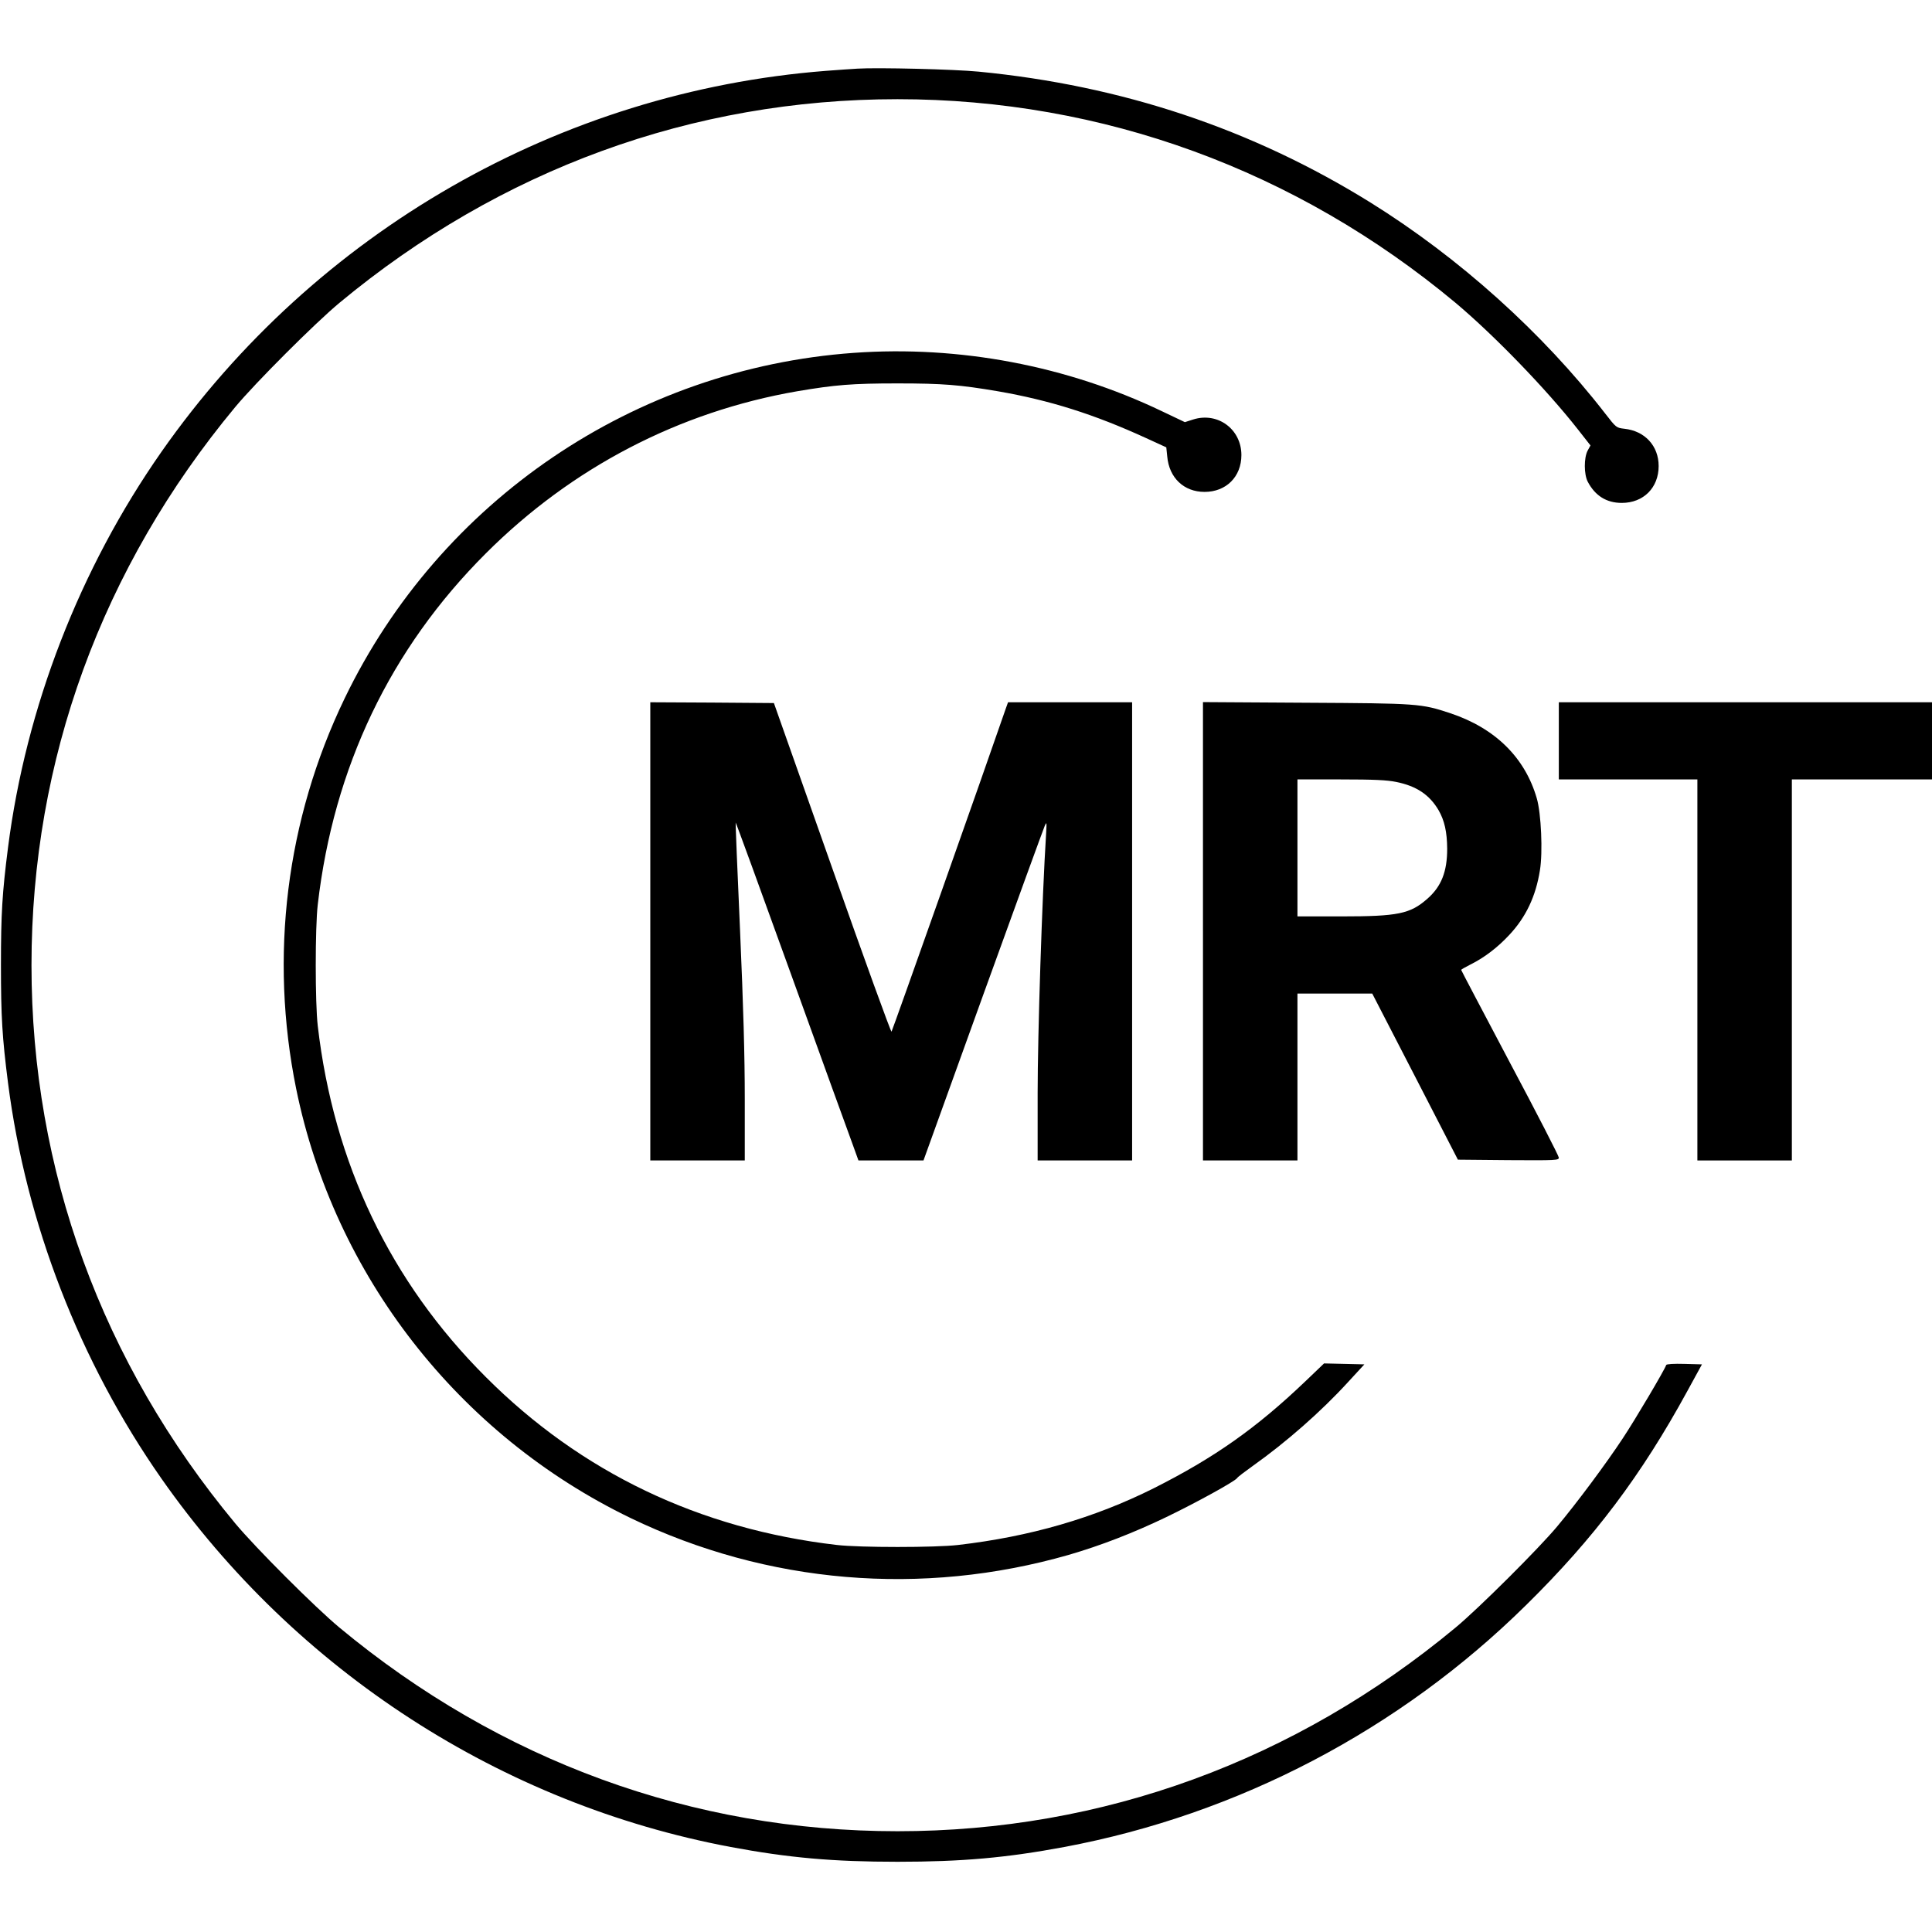
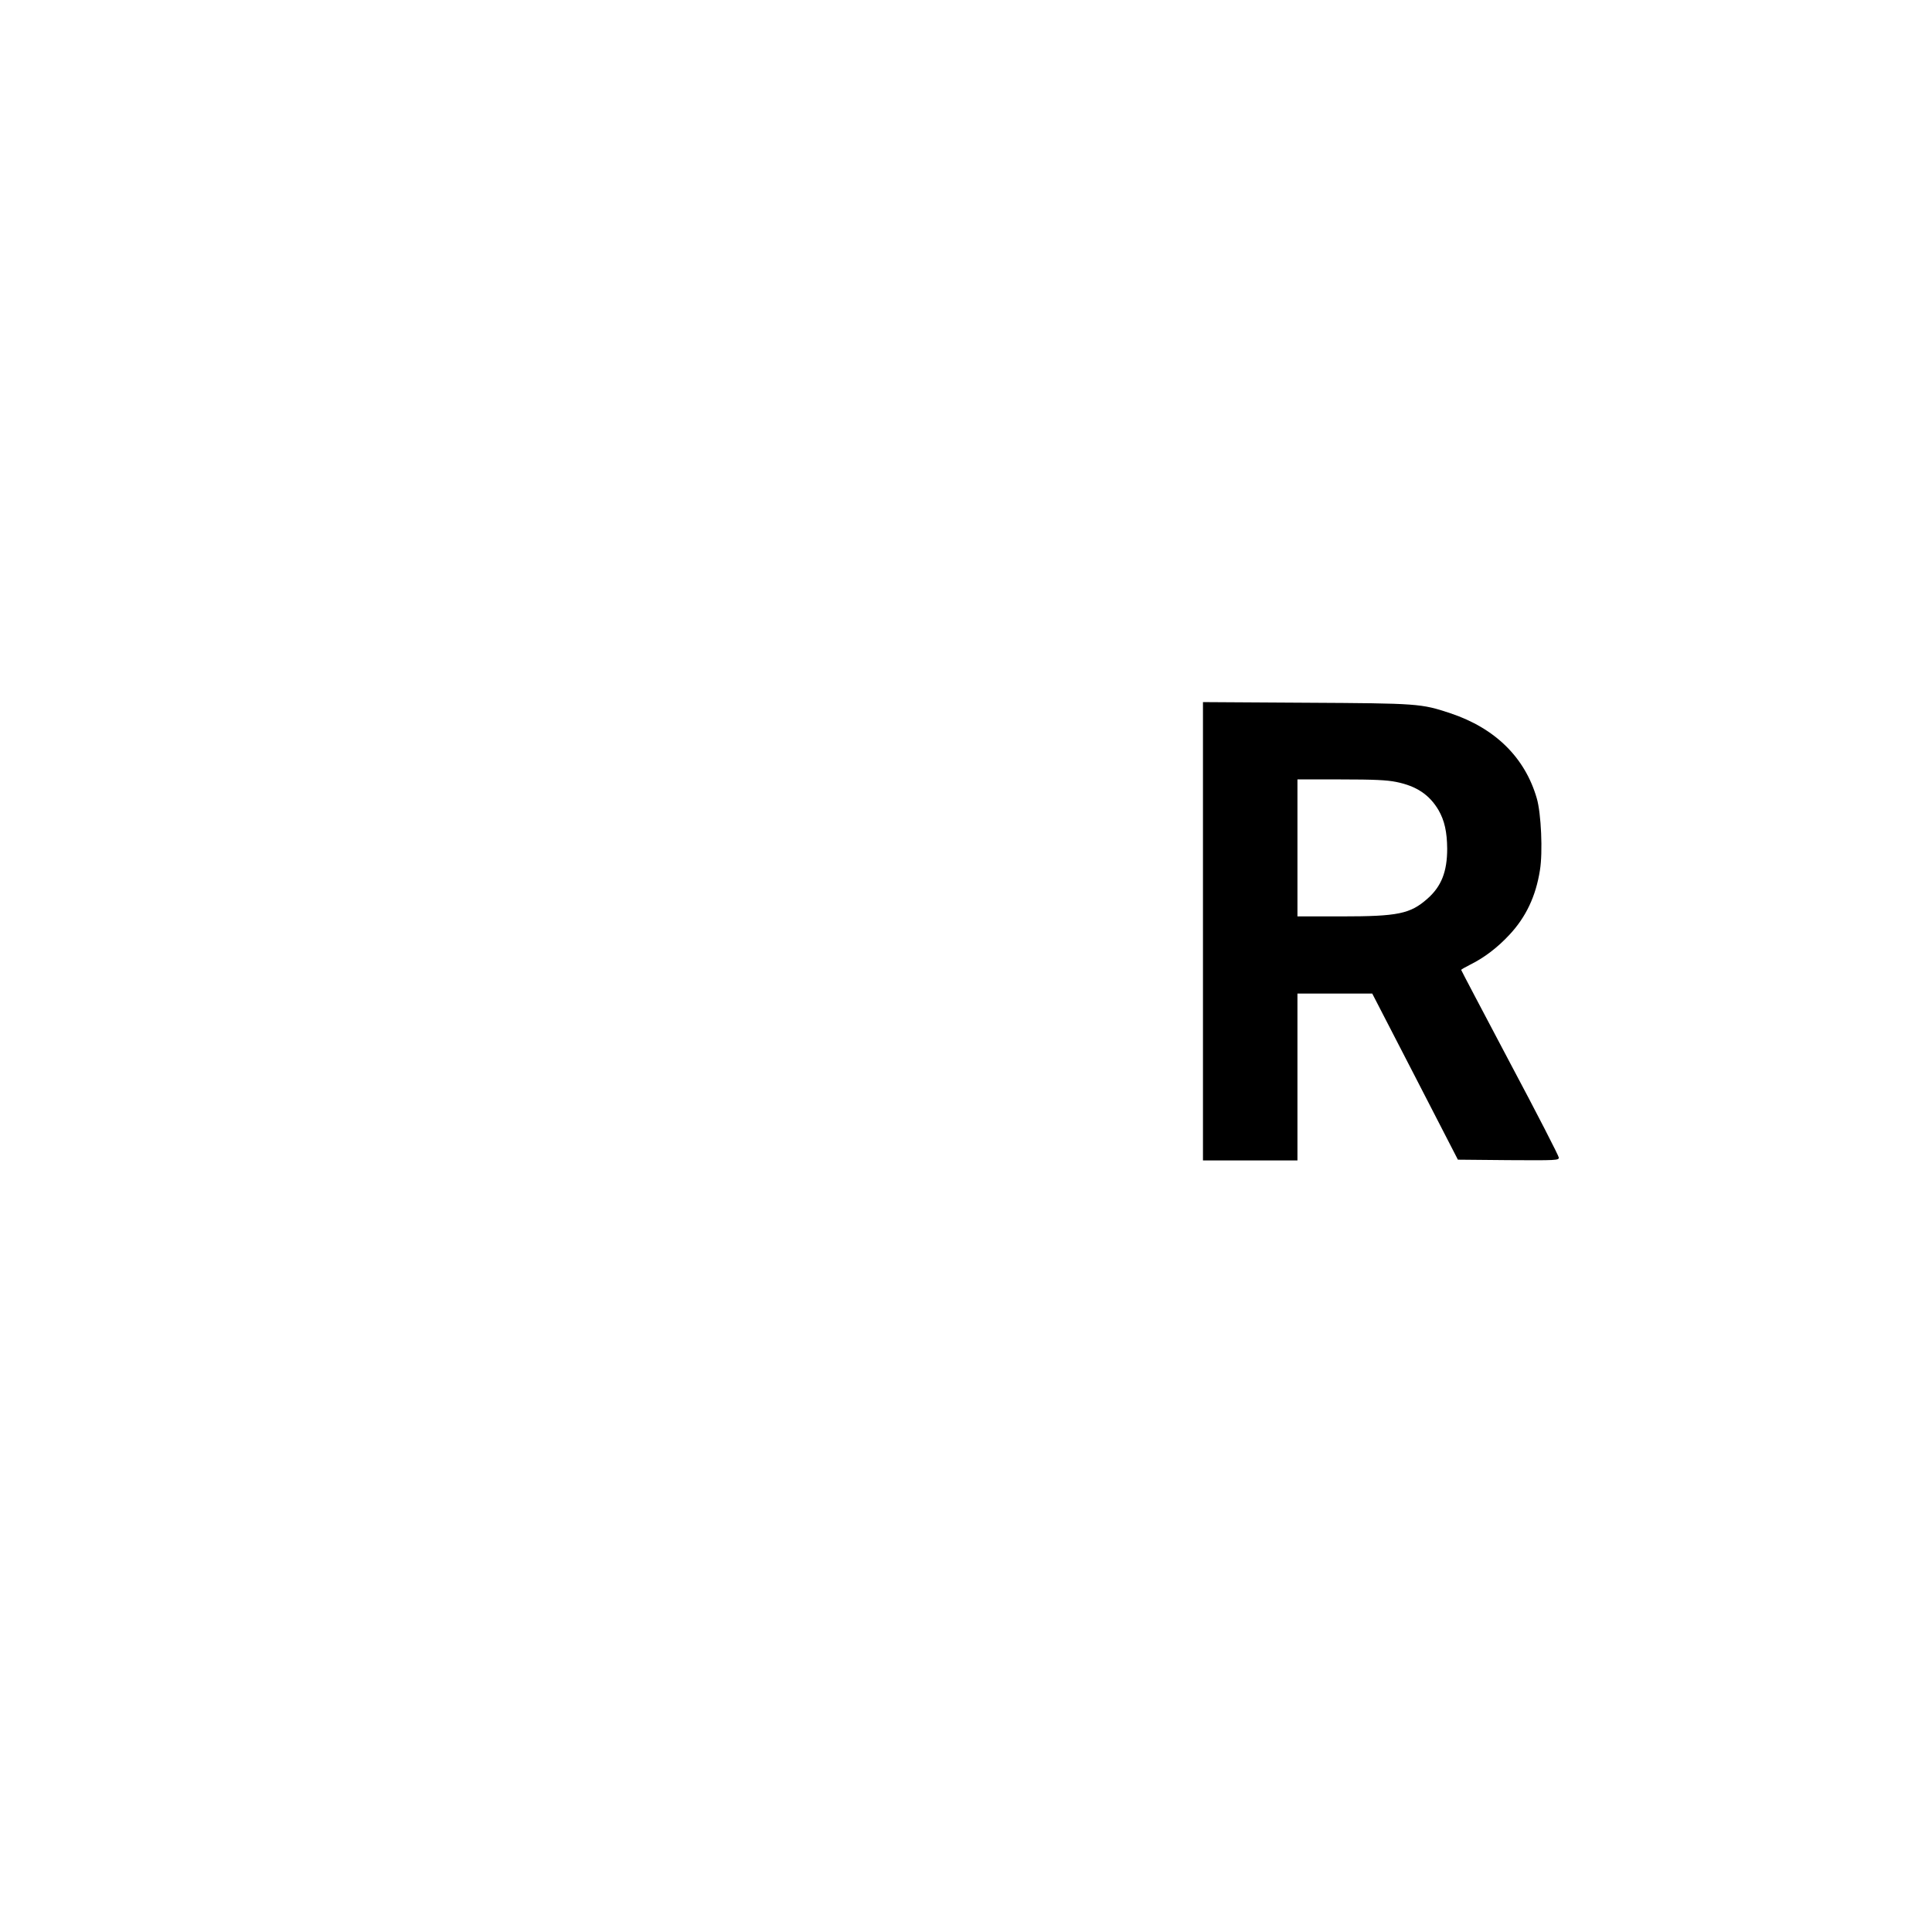
<svg xmlns="http://www.w3.org/2000/svg" version="1.0" width="1227pt" height="1227pt" viewBox="0 0 1227 1227" preserveAspectRatio="xMidYMid meet">
  <g transform="translate(0,1227) scale(0.1,-0.1)" fill="#000000" stroke="none">
-     <path d="M5445 11834 c-33 -2 -123 -8 -200 -14 -1690 -132 -3241 -1021 -4220 -2420 -519 -742 -860 -1622 -974 -2512 -37 -290 -45 -421 -45 -748 0 -327 8 -458 45 -748 114 -890 455 -1770 974 -2512 856 -1223 2161 -2067 3615 -2340 369 -69 652 -94 1060 -94 408 0 691 25 1060 94 1104 207 2129 744 2932 1536 432 425 732 824 1024 1359 l93 170 -112 3 c-67 2 -113 -1 -115 -7 -10 -31 -197 -347 -276 -466 -102 -155 -289 -407 -417 -560 -114 -137 -498 -520 -644 -641 -1021 -848 -2243 -1294 -3545 -1294 -1302 0 -2524 446 -3545 1294 -155 129 -532 506 -661 661 -848 1021 -1294 2243 -1294 3545 0 1302 446 2524 1294 3545 129 155 506 532 661 661 1021 848 2243 1294 3545 1294 1302 0 2533 -450 3545 -1294 245 -206 575 -547 776 -803 l80 -102 -18 -33 c-24 -45 -24 -151 1 -198 47 -89 119 -134 216 -134 138 0 234 97 234 234 0 128 -87 223 -218 237 -51 6 -52 7 -121 96 -399 515 -929 991 -1490 1340 -753 468 -1580 744 -2490 832 -152 15 -641 27 -770 19z" />
-     <path d="M5422 10029 c-1393 -100 -2627 -938 -3233 -2194 -372 -771 -479 -1638 -308 -2480 242 -1185 1031 -2198 2124 -2726 867 -418 1851 -501 2782 -234 203 59 410 139 620 240 189 91 438 228 450 248 4 7 49 41 98 76 214 152 435 346 606 533 l104 113 -128 3 -128 3 -117 -112 c-314 -300 -580 -487 -965 -681 -378 -189 -785 -307 -1242 -360 -144 -17 -626 -17 -770 0 -872 101 -1625 461 -2230 1067 -606 605 -966 1358 -1067 2230 -17 144 -17 626 0 770 101 872 461 1625 1067 2230 545 545 1227 900 1977 1030 242 41 349 50 638 50 289 0 396 -9 638 -50 329 -57 610 -146 938 -296 l131 -60 6 -58 c12 -136 106 -225 237 -225 137 0 234 96 234 234 0 164 -150 275 -306 226 l-53 -17 -145 69 c-605 290 -1289 419 -1958 371z" />
-     <path d="M4130 6355 l0 -1455 300 0 300 0 0 390 c0 277 -9 588 -30 1071 -17 375 -29 683 -28 685 2 1 160 -432 352 -964 192 -532 367 -1015 389 -1074 l39 -108 207 0 206 0 378 1048 c208 576 385 1061 392 1077 12 28 13 24 9 -45 -26 -410 -54 -1285 -54 -1652 l0 -428 300 0 300 0 0 1455 0 1455 -394 0 -394 0 -15 -42 c-130 -378 -720 -2045 -725 -2050 -4 -4 -174 464 -377 1040 l-370 1047 -393 3 -392 2 0 -1455z" />
    <path d="M7640 6356 l0 -1456 300 0 300 0 0 530 0 530 238 0 237 0 272 -527 272 -528 320 -3 c306 -2 321 -1 321 16 0 10 -139 281 -310 602 -170 322 -310 587 -310 590 0 3 26 18 58 34 87 43 172 107 248 189 105 112 168 245 194 410 19 114 8 362 -20 457 -75 259 -264 445 -548 540 -187 62 -204 63 -919 67 l-653 4 0 -1455z m1227 948 c129 -26 211 -81 269 -179 38 -66 54 -138 55 -245 0 -146 -37 -240 -126 -318 -109 -96 -186 -112 -547 -112 l-278 0 0 435 0 435 275 0 c212 0 293 -4 352 -16z" />
-     <path d="M9900 7565 l0 -245 440 0 440 0 0 -1210 0 -1210 300 0 300 0 0 1210 0 1210 445 0 445 0 0 245 0 245 -1185 0 -1185 0 0 -245z" />
  </g>
</svg>